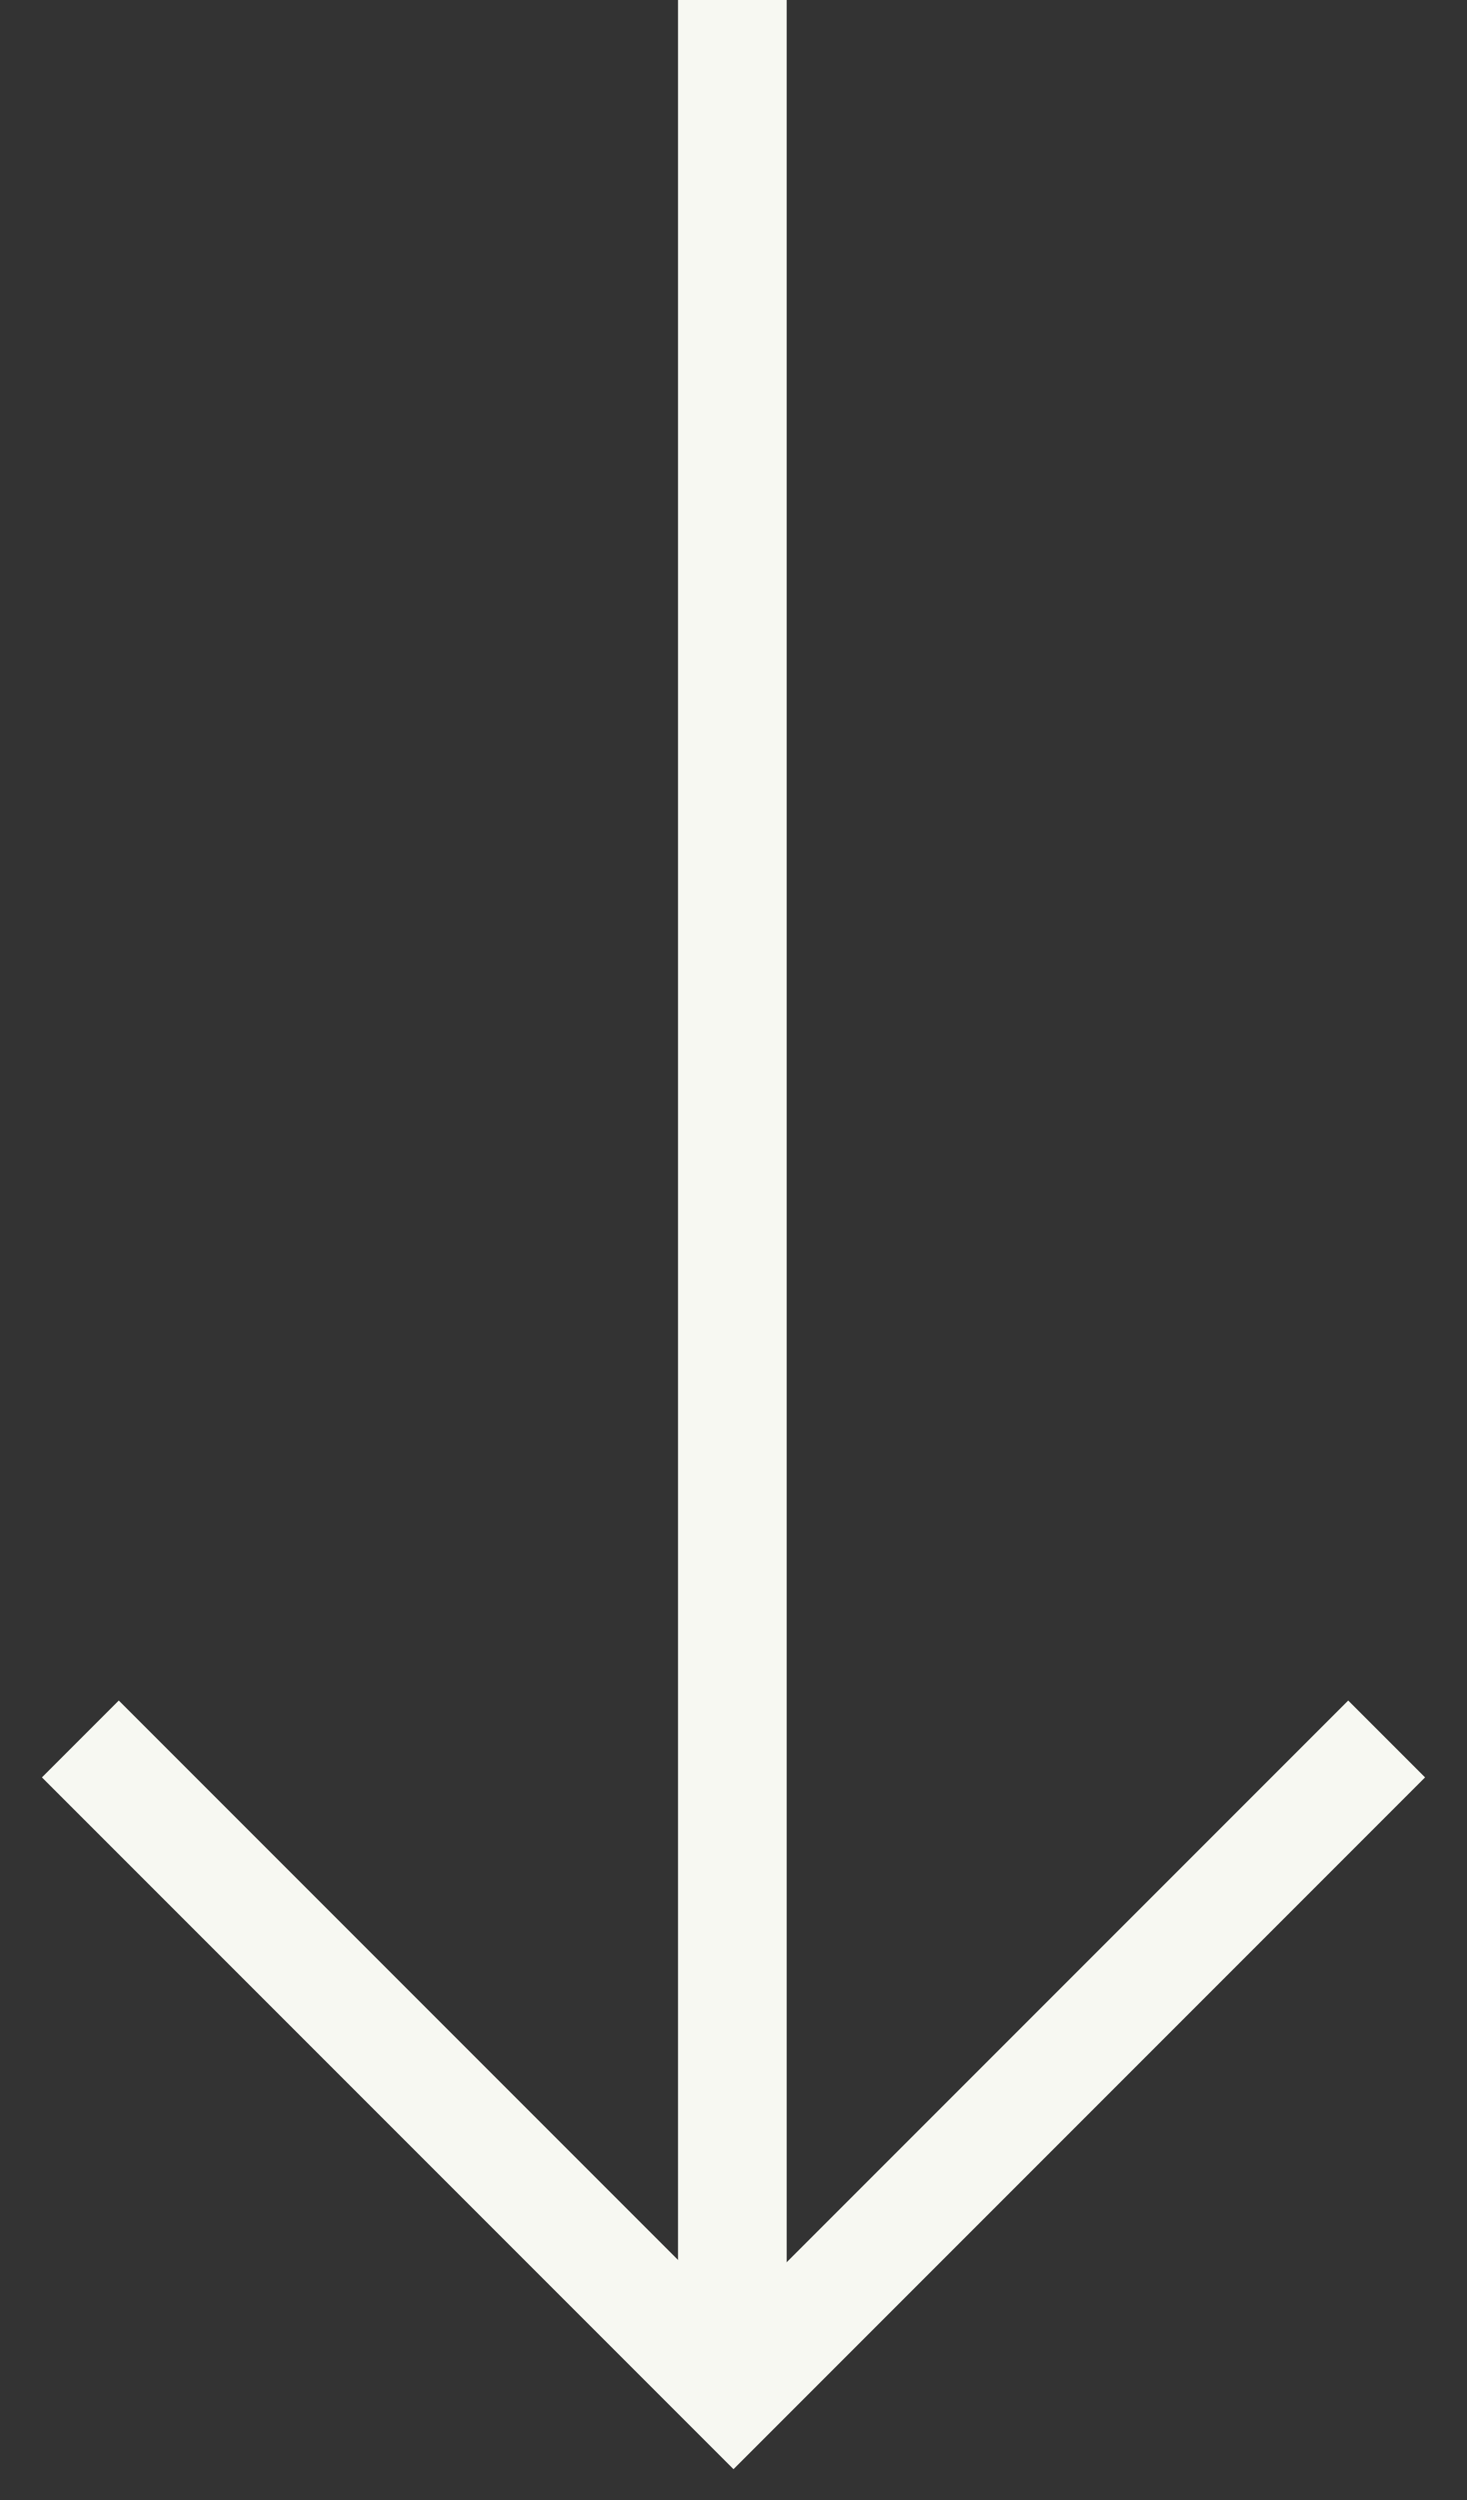
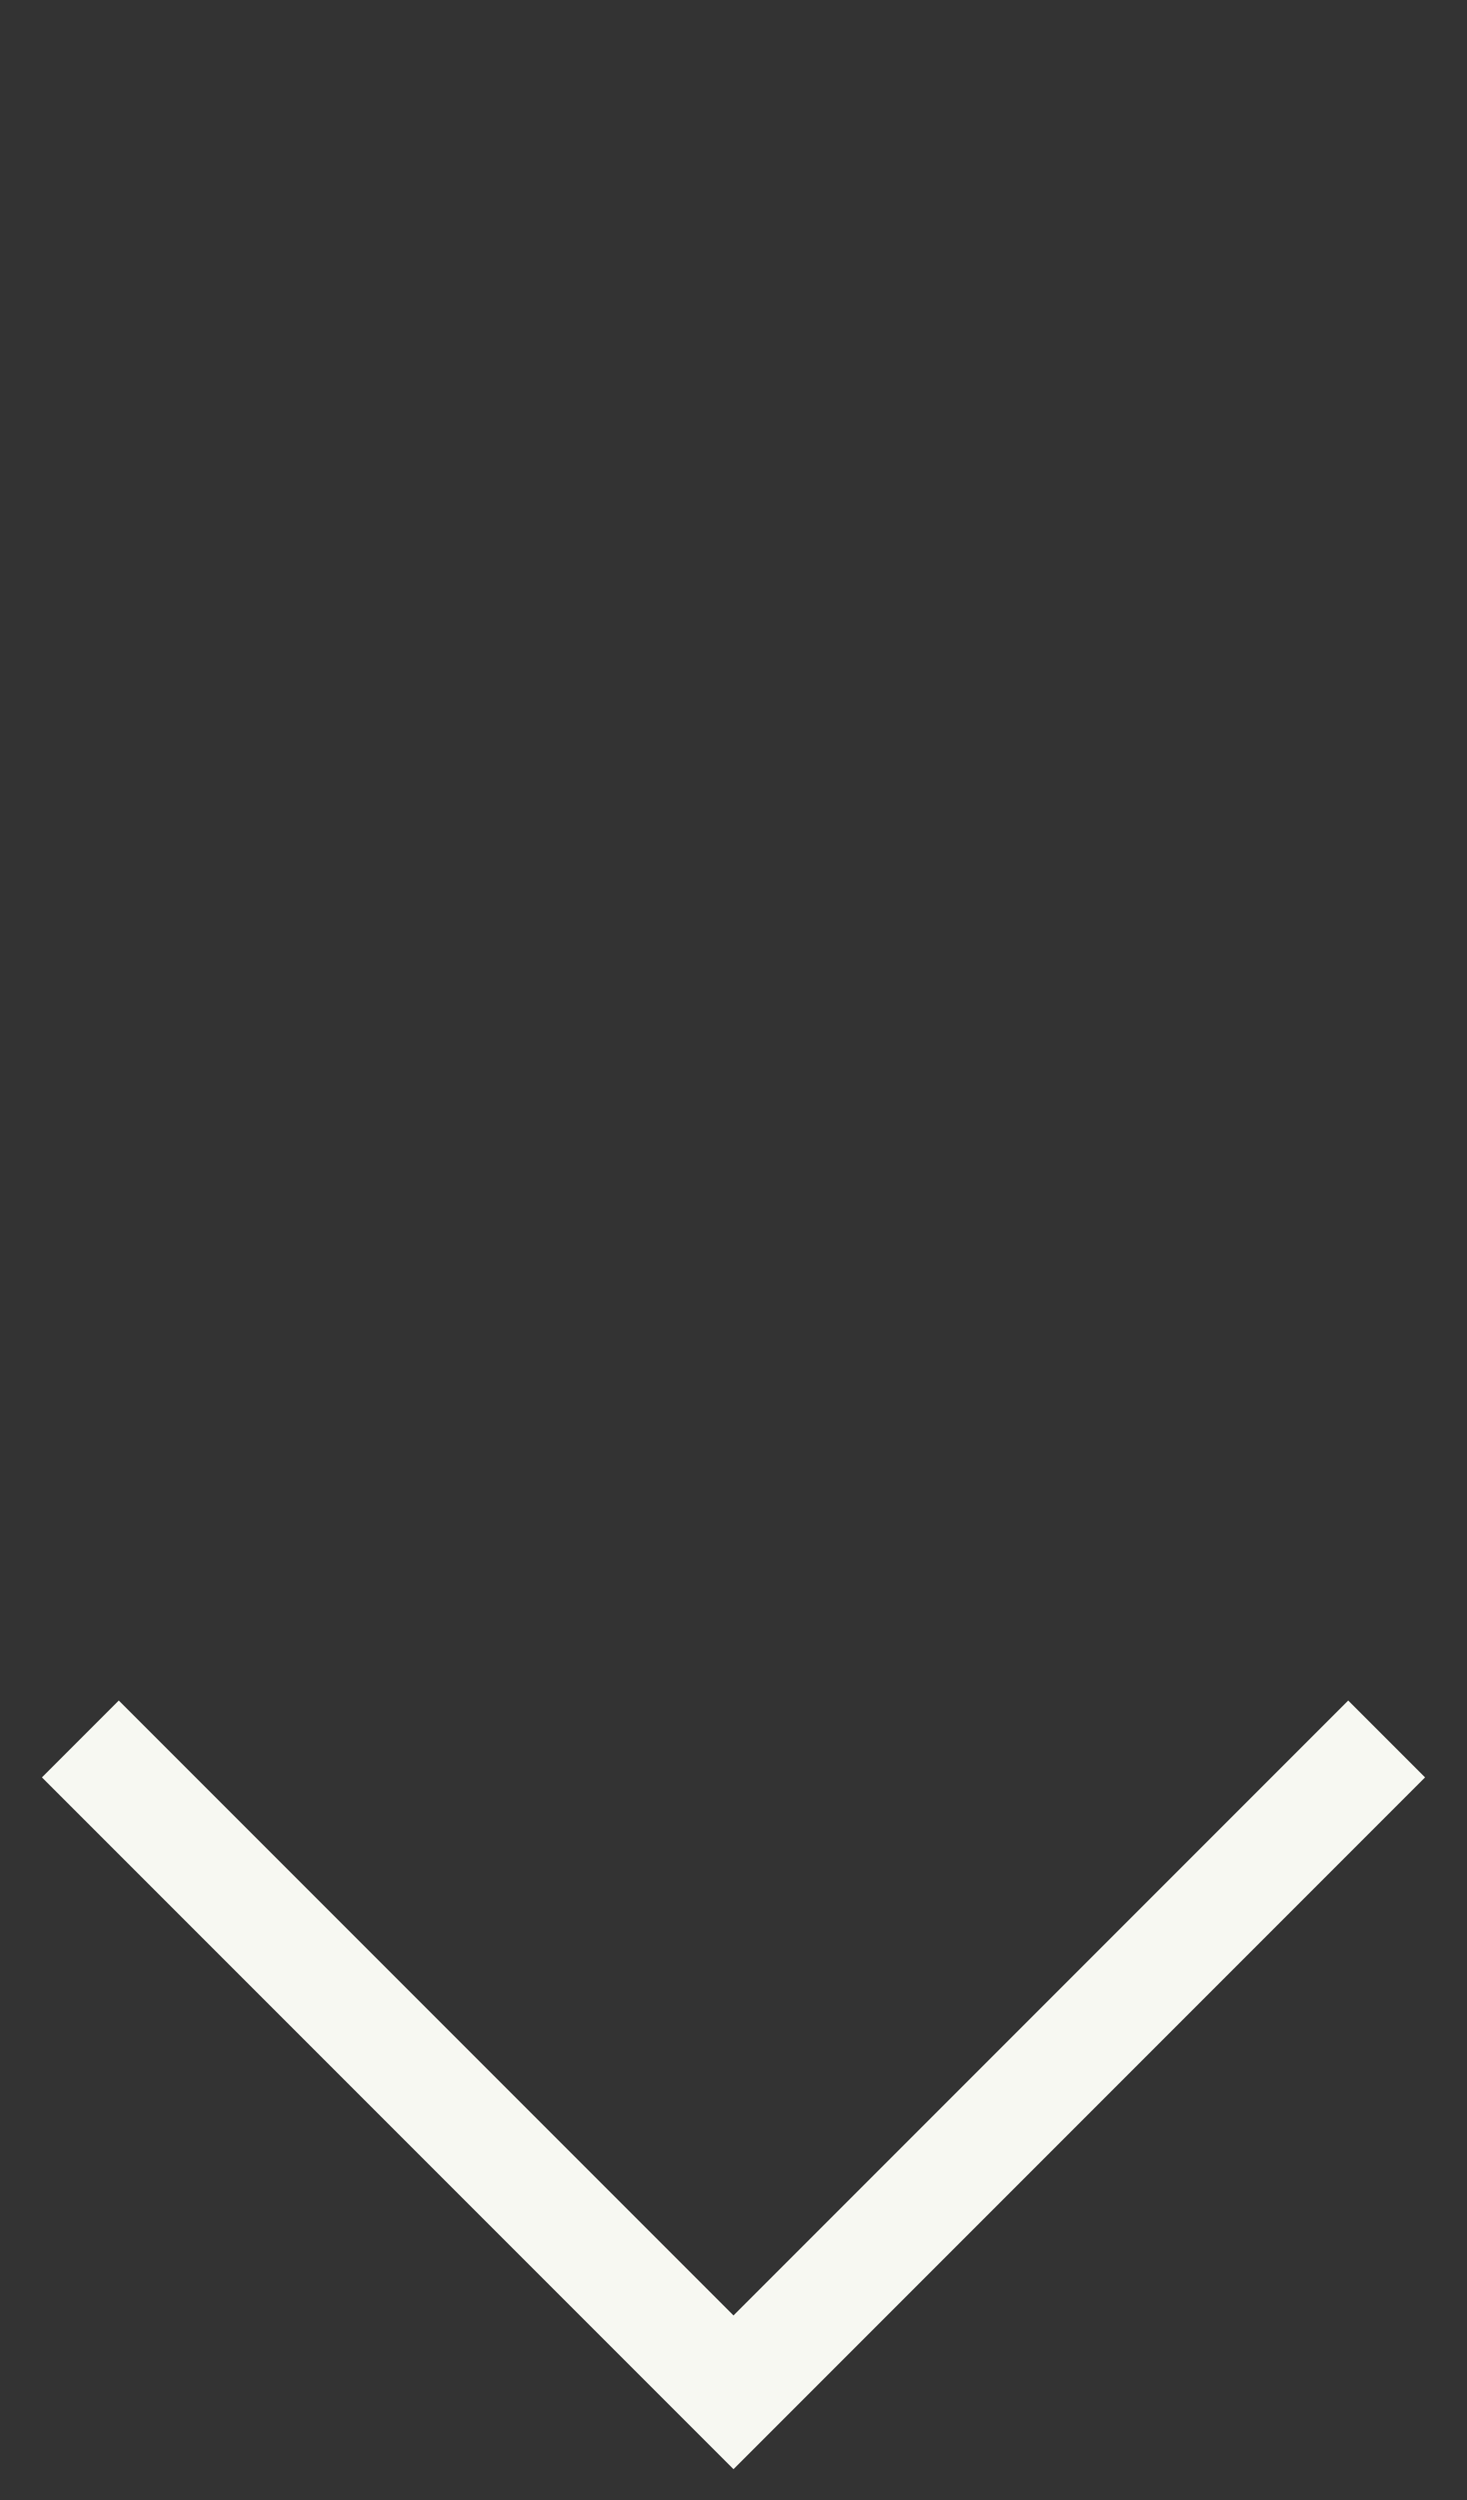
<svg xmlns="http://www.w3.org/2000/svg" width="27px" height="46px" viewBox="0 0 27 46" version="1.1">
  <rect x="0" y="0" width="27" height="46" fill="#333333" stroke="none" />
  <title>Group 2</title>
  <desc>Created with Sketch.</desc>
  <g id="Website" stroke="none" stroke-width="1" fill="none" fill-rule="evenodd">
    <g id="Home_1" transform="translate(-707, -555)" stroke="#F7F8F2" stroke-width="2">
      <g id="Group-2" transform="translate(708, 555)">
        <polyline id="Rectangle" transform="translate(12.5, 31.995) rotate(-45) translate(-12.5, -31.995) " points="4 23.495 4 40.495 21 40.495" />
-         <path d="M12.479,-4.26325641e-14 L12.479,44.05" id="Path" />
      </g>
    </g>
  </g>
</svg>